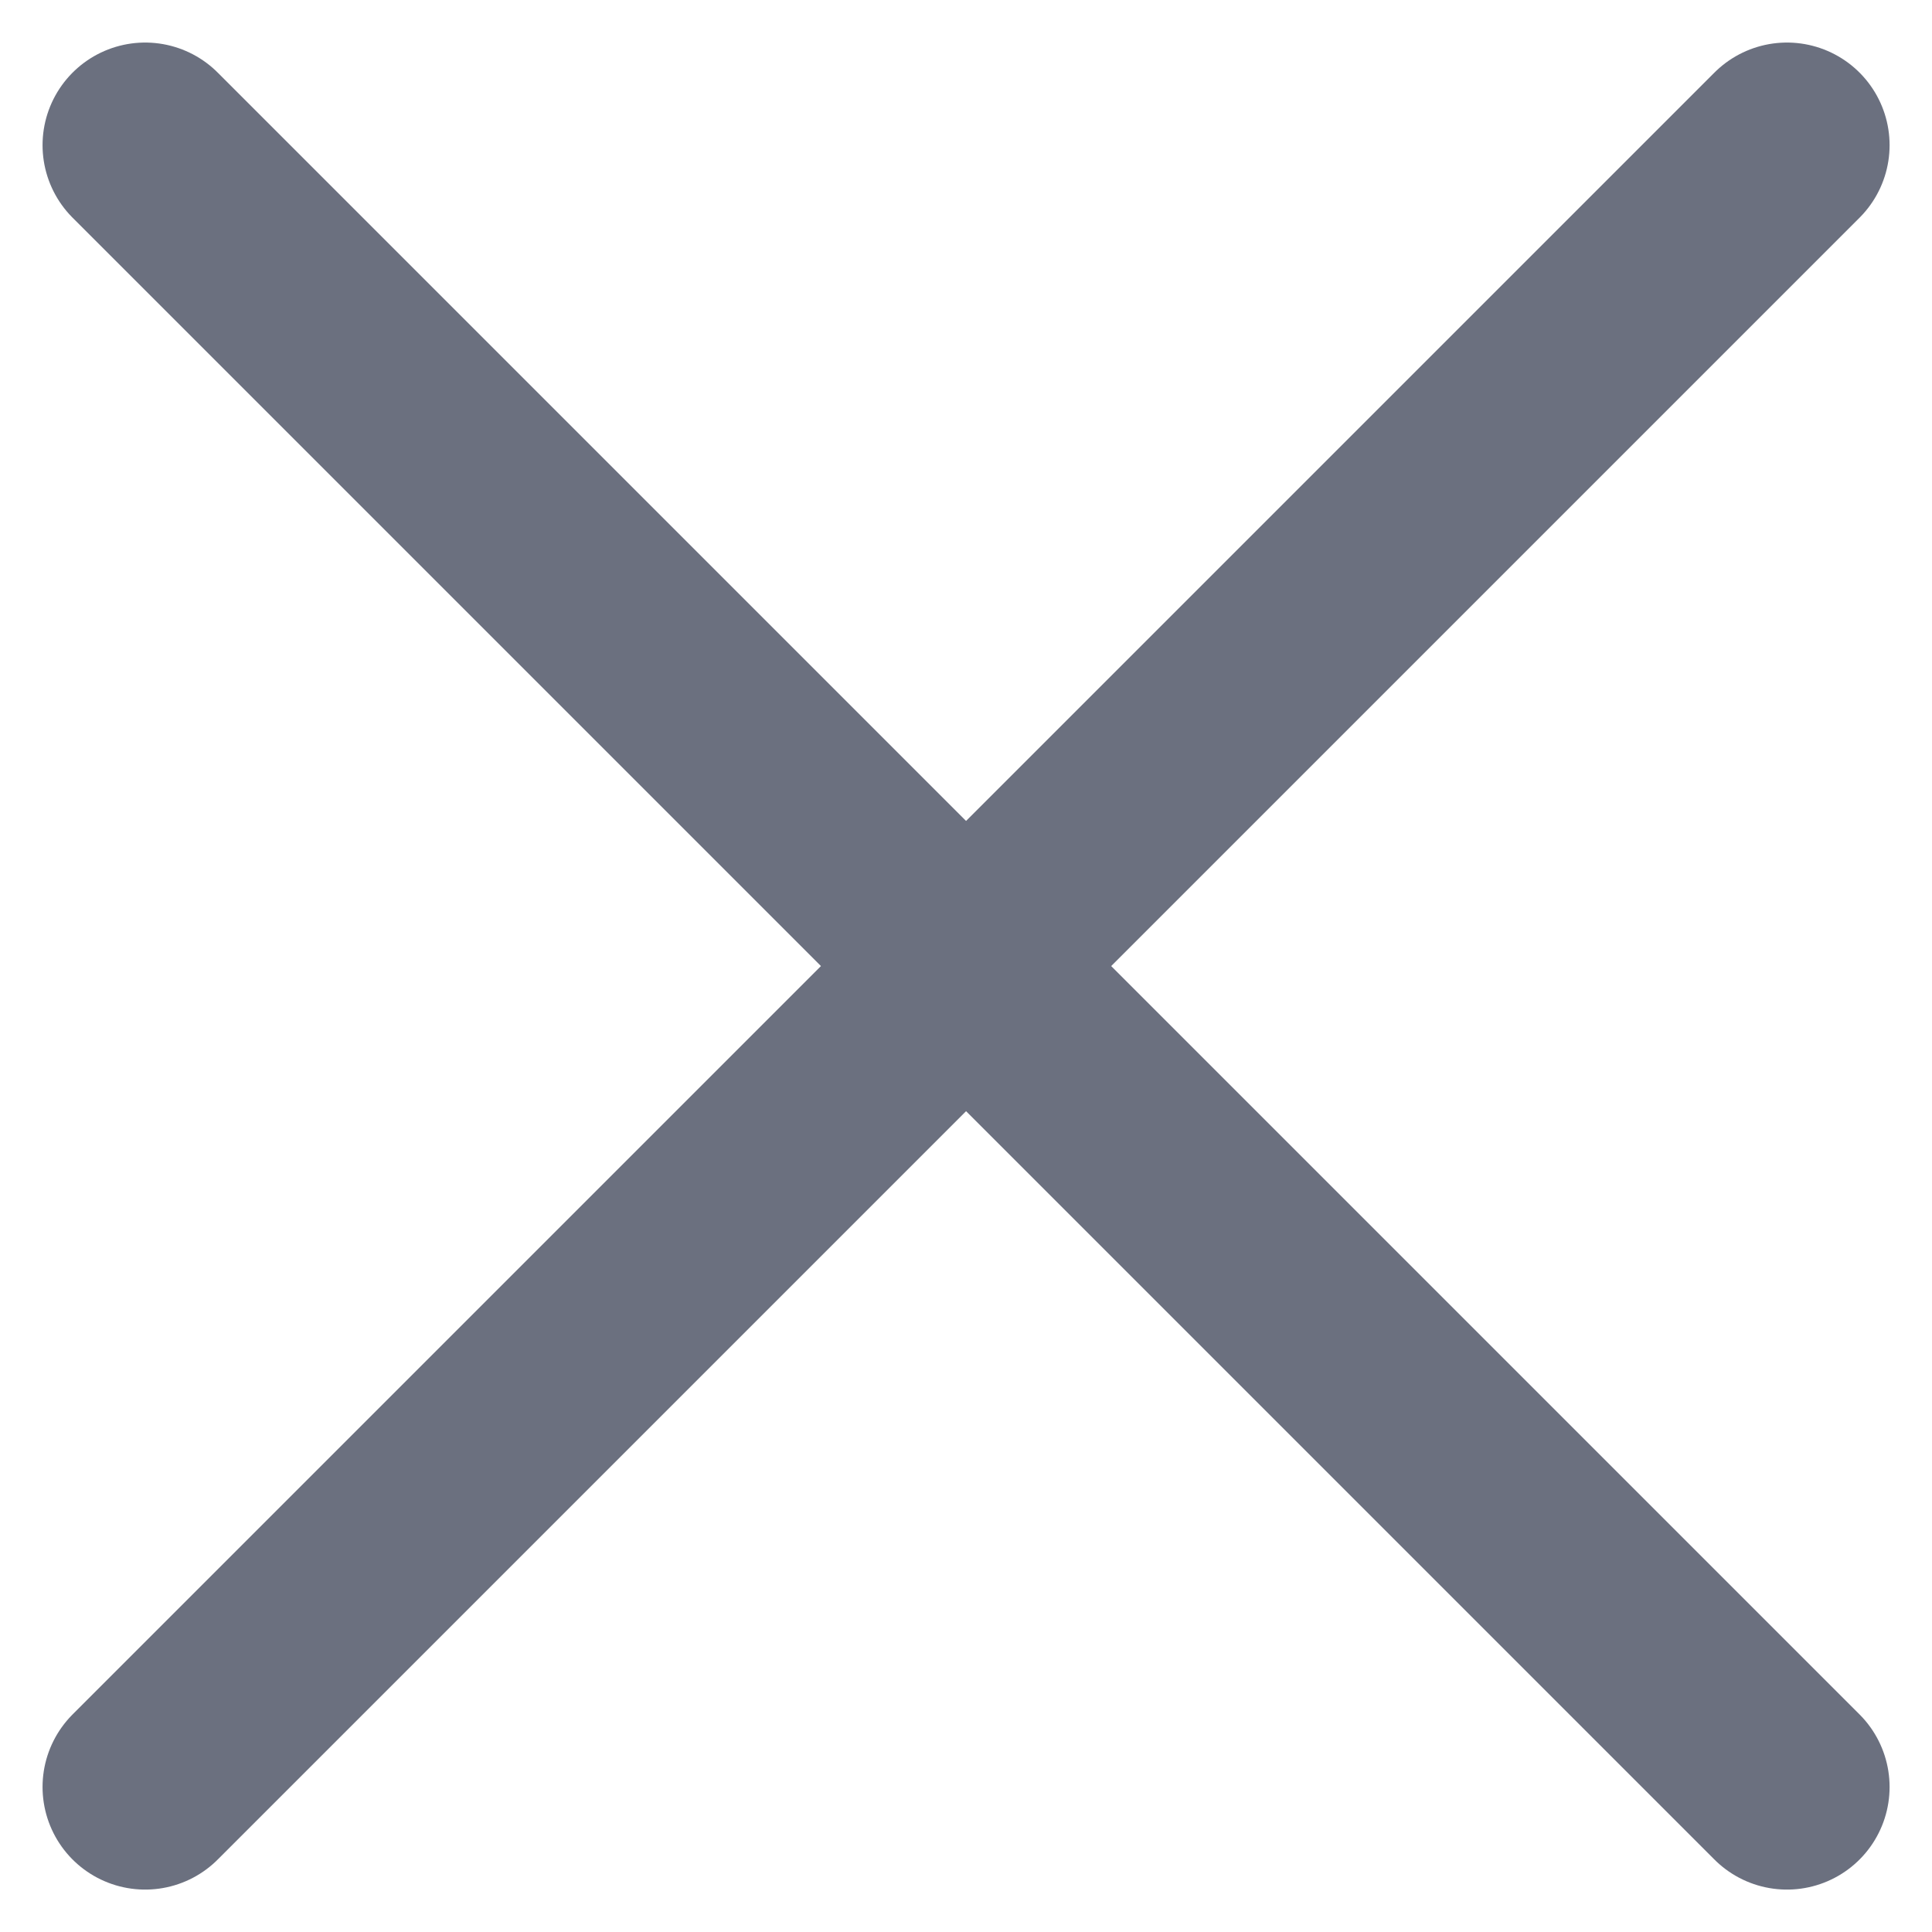
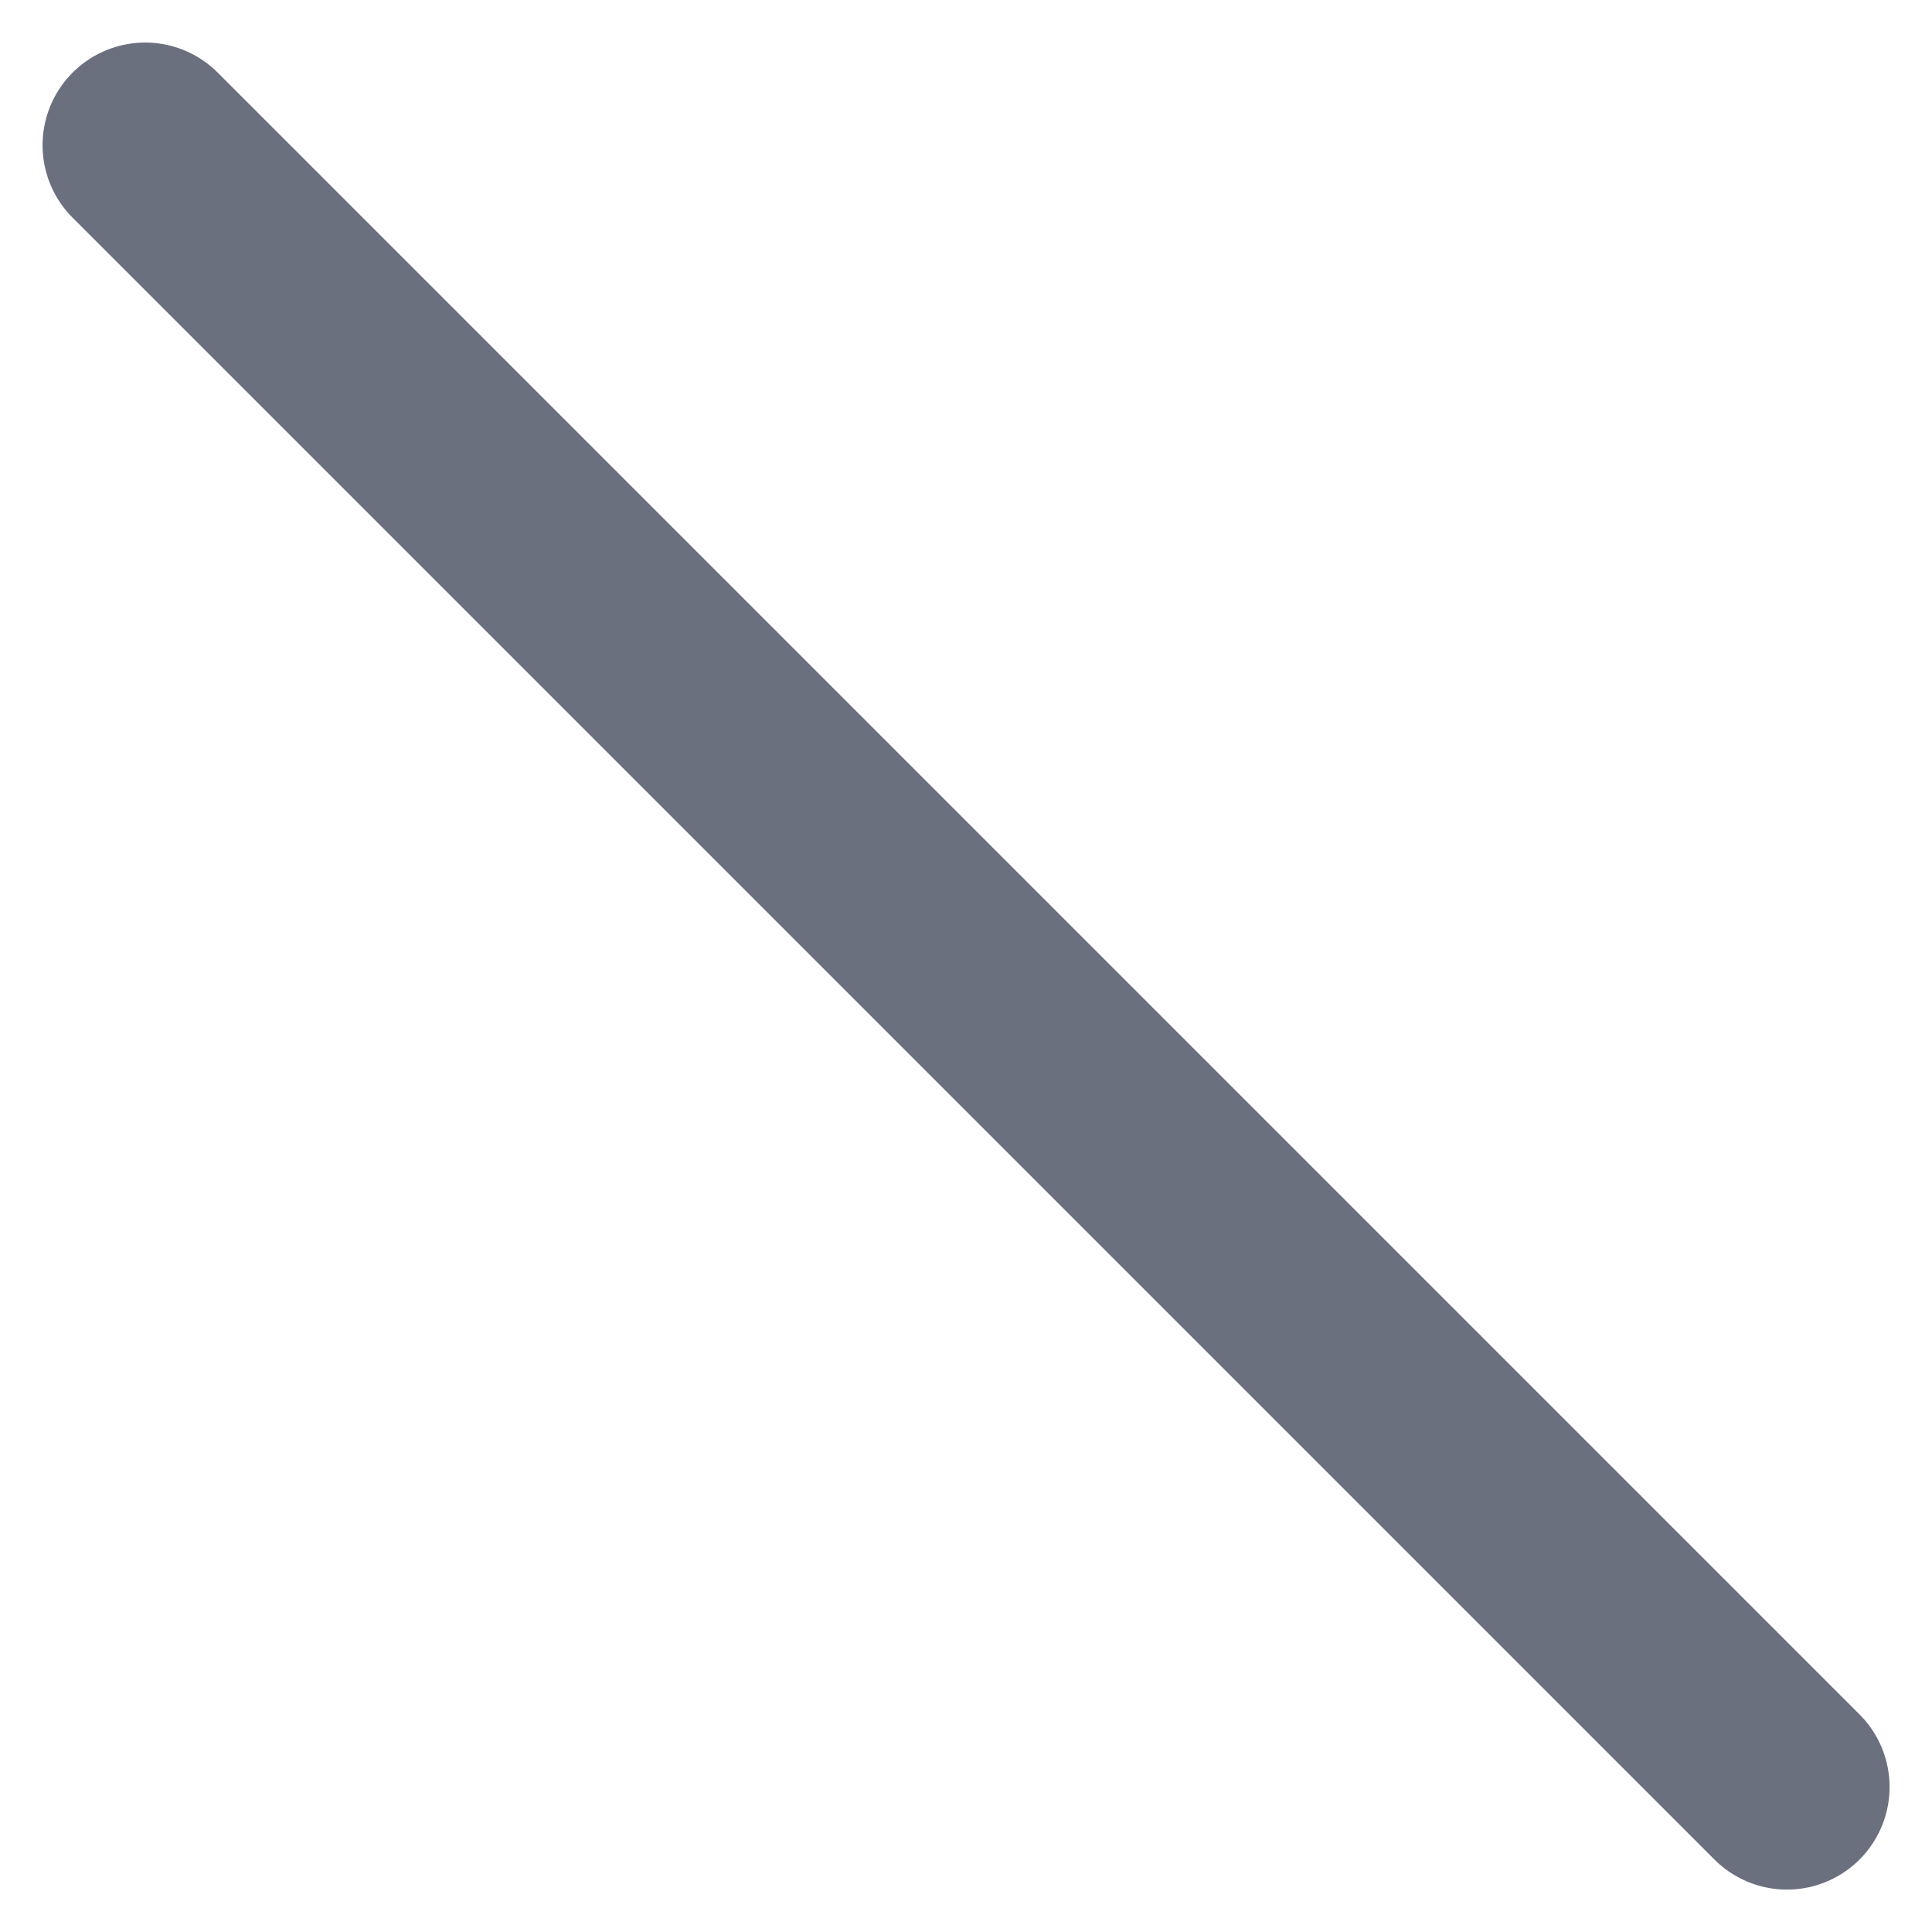
<svg xmlns="http://www.w3.org/2000/svg" width="14.121" height="14.121" viewBox="0 0 14.121 14.121">
  <g id="Group_57222" data-name="Group 57222" transform="translate(-1398.439 -236.439)">
    <line id="Line_5240" data-name="Line 5240" x2="12" y2="12" transform="translate(1399.5 237.5)" fill="none" stroke="#6b707f" stroke-linecap="round" stroke-width="1.5" />
-     <line id="Line_5241" data-name="Line 5241" y1="12" x2="12" transform="translate(1399.5 237.5)" fill="none" stroke="#6b707f" stroke-linecap="round" stroke-width="1.5" />
  </g>
</svg>